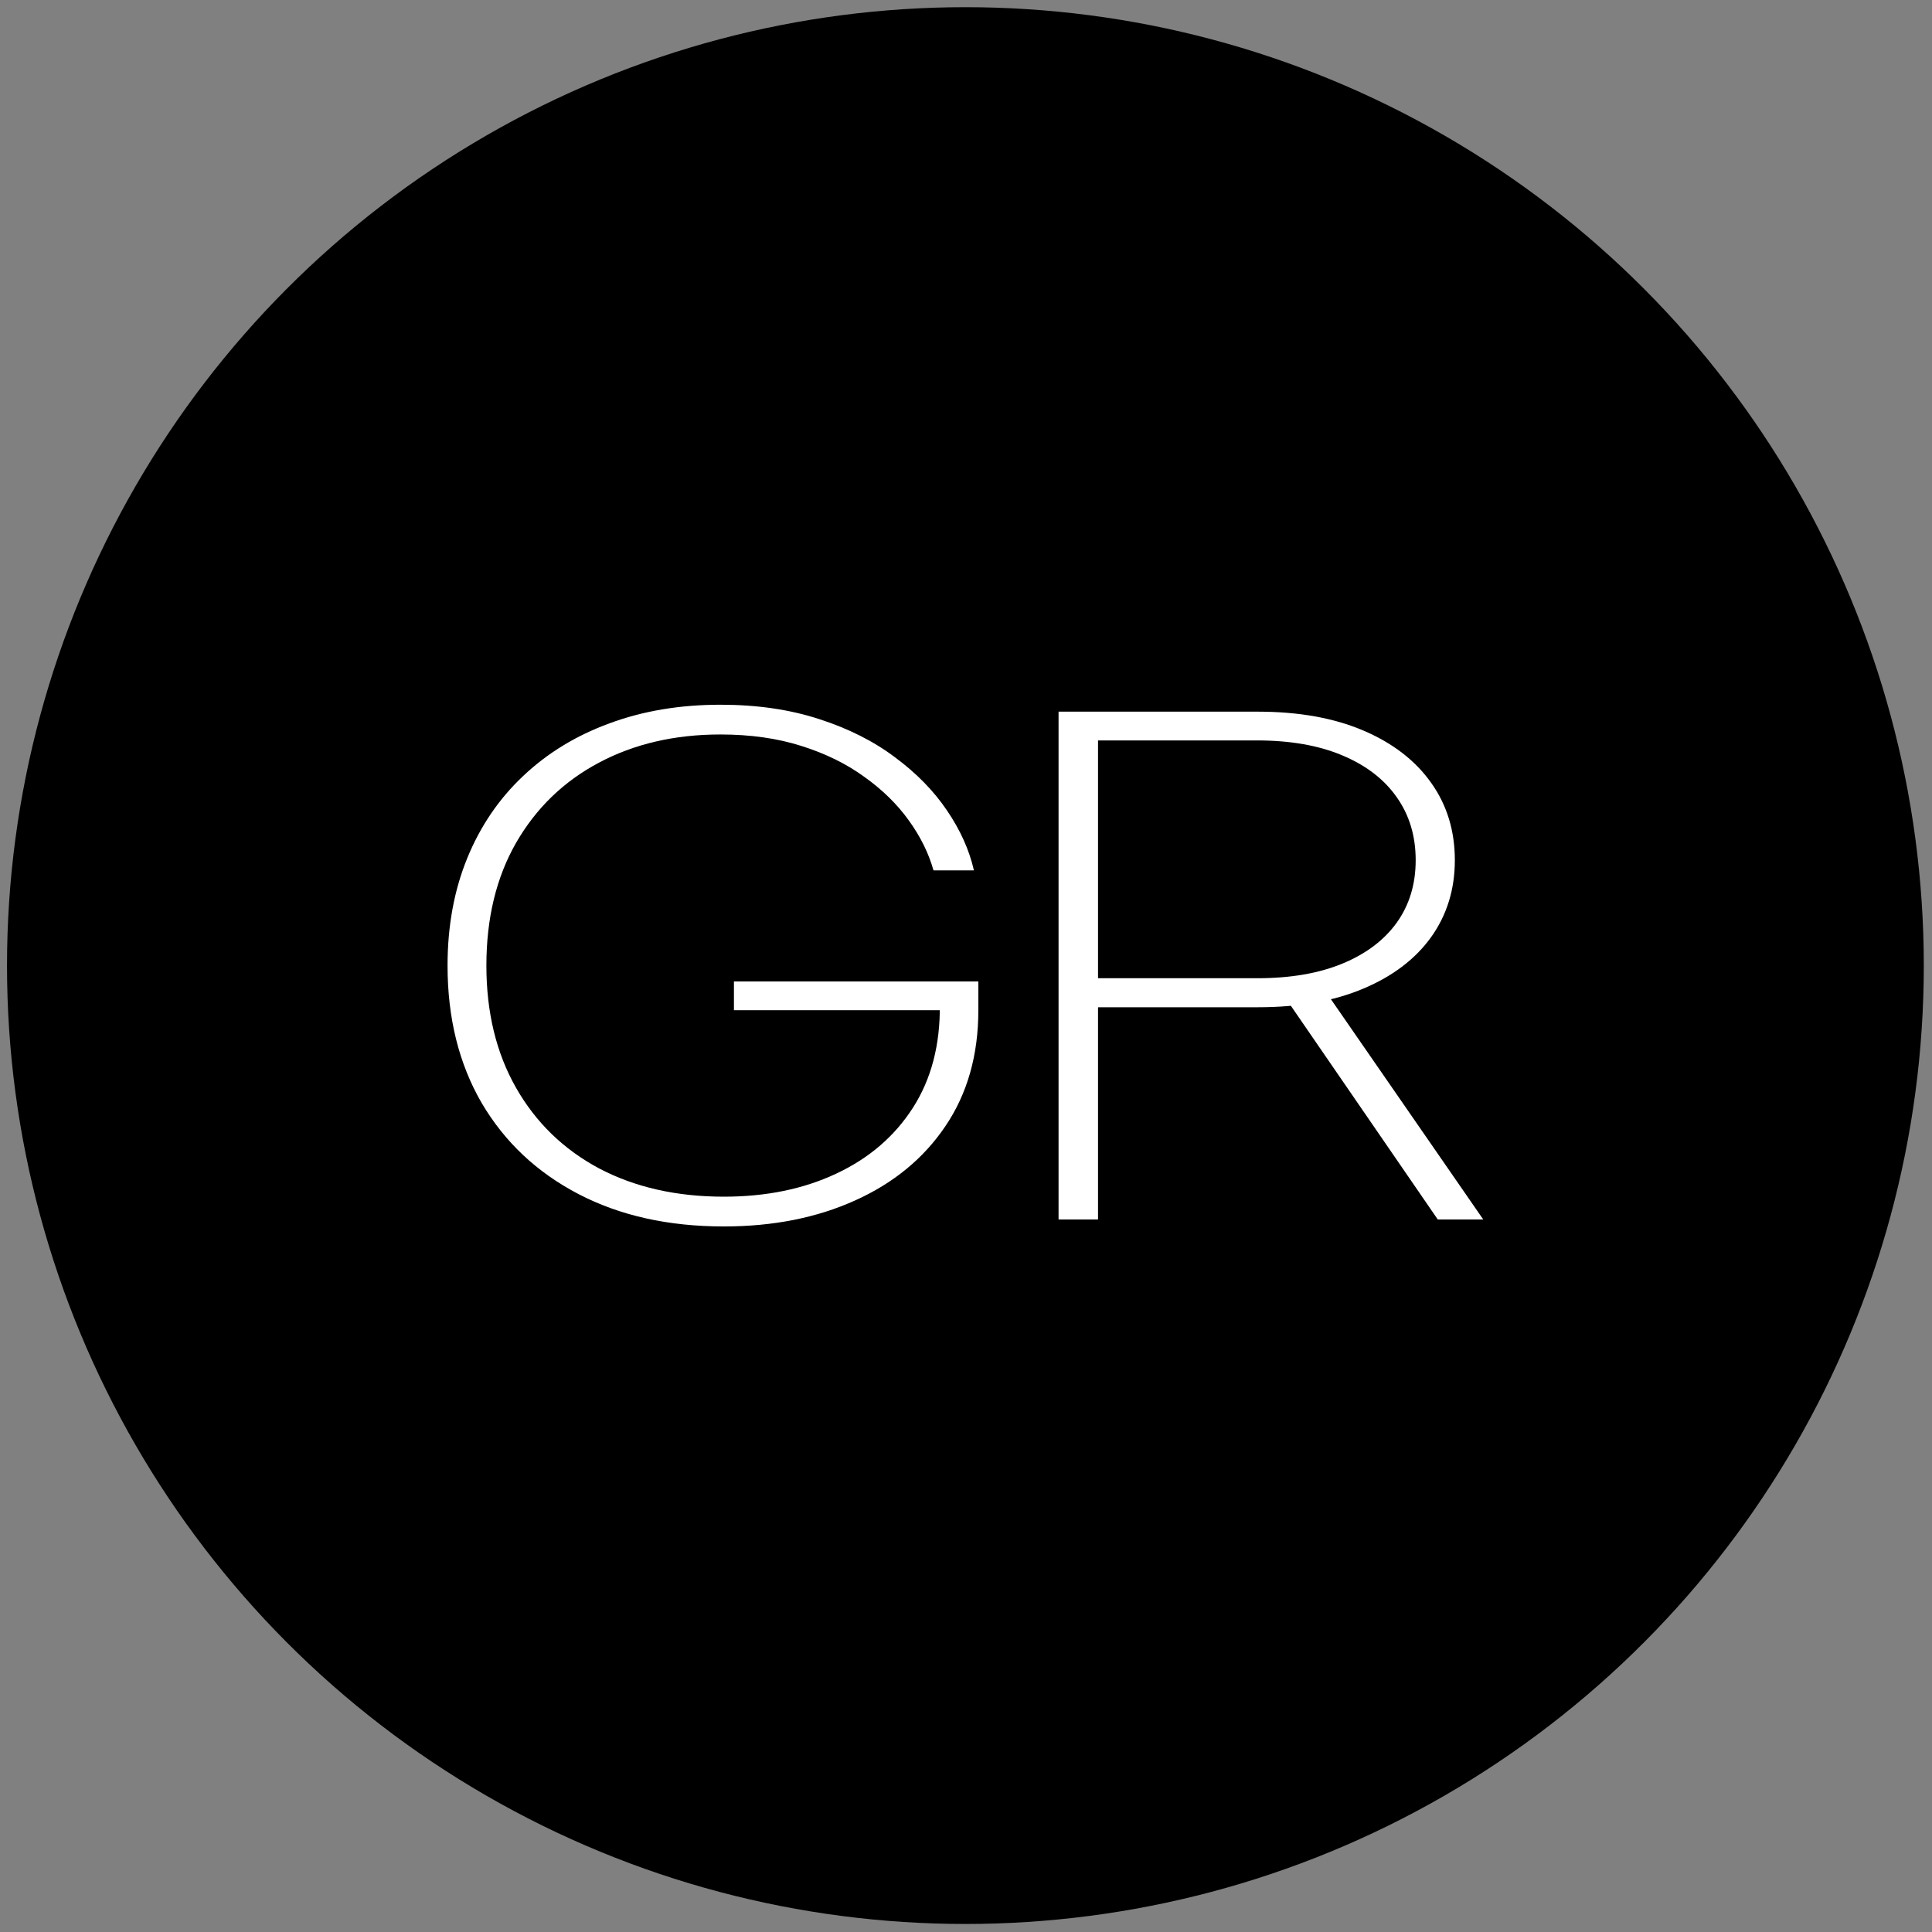
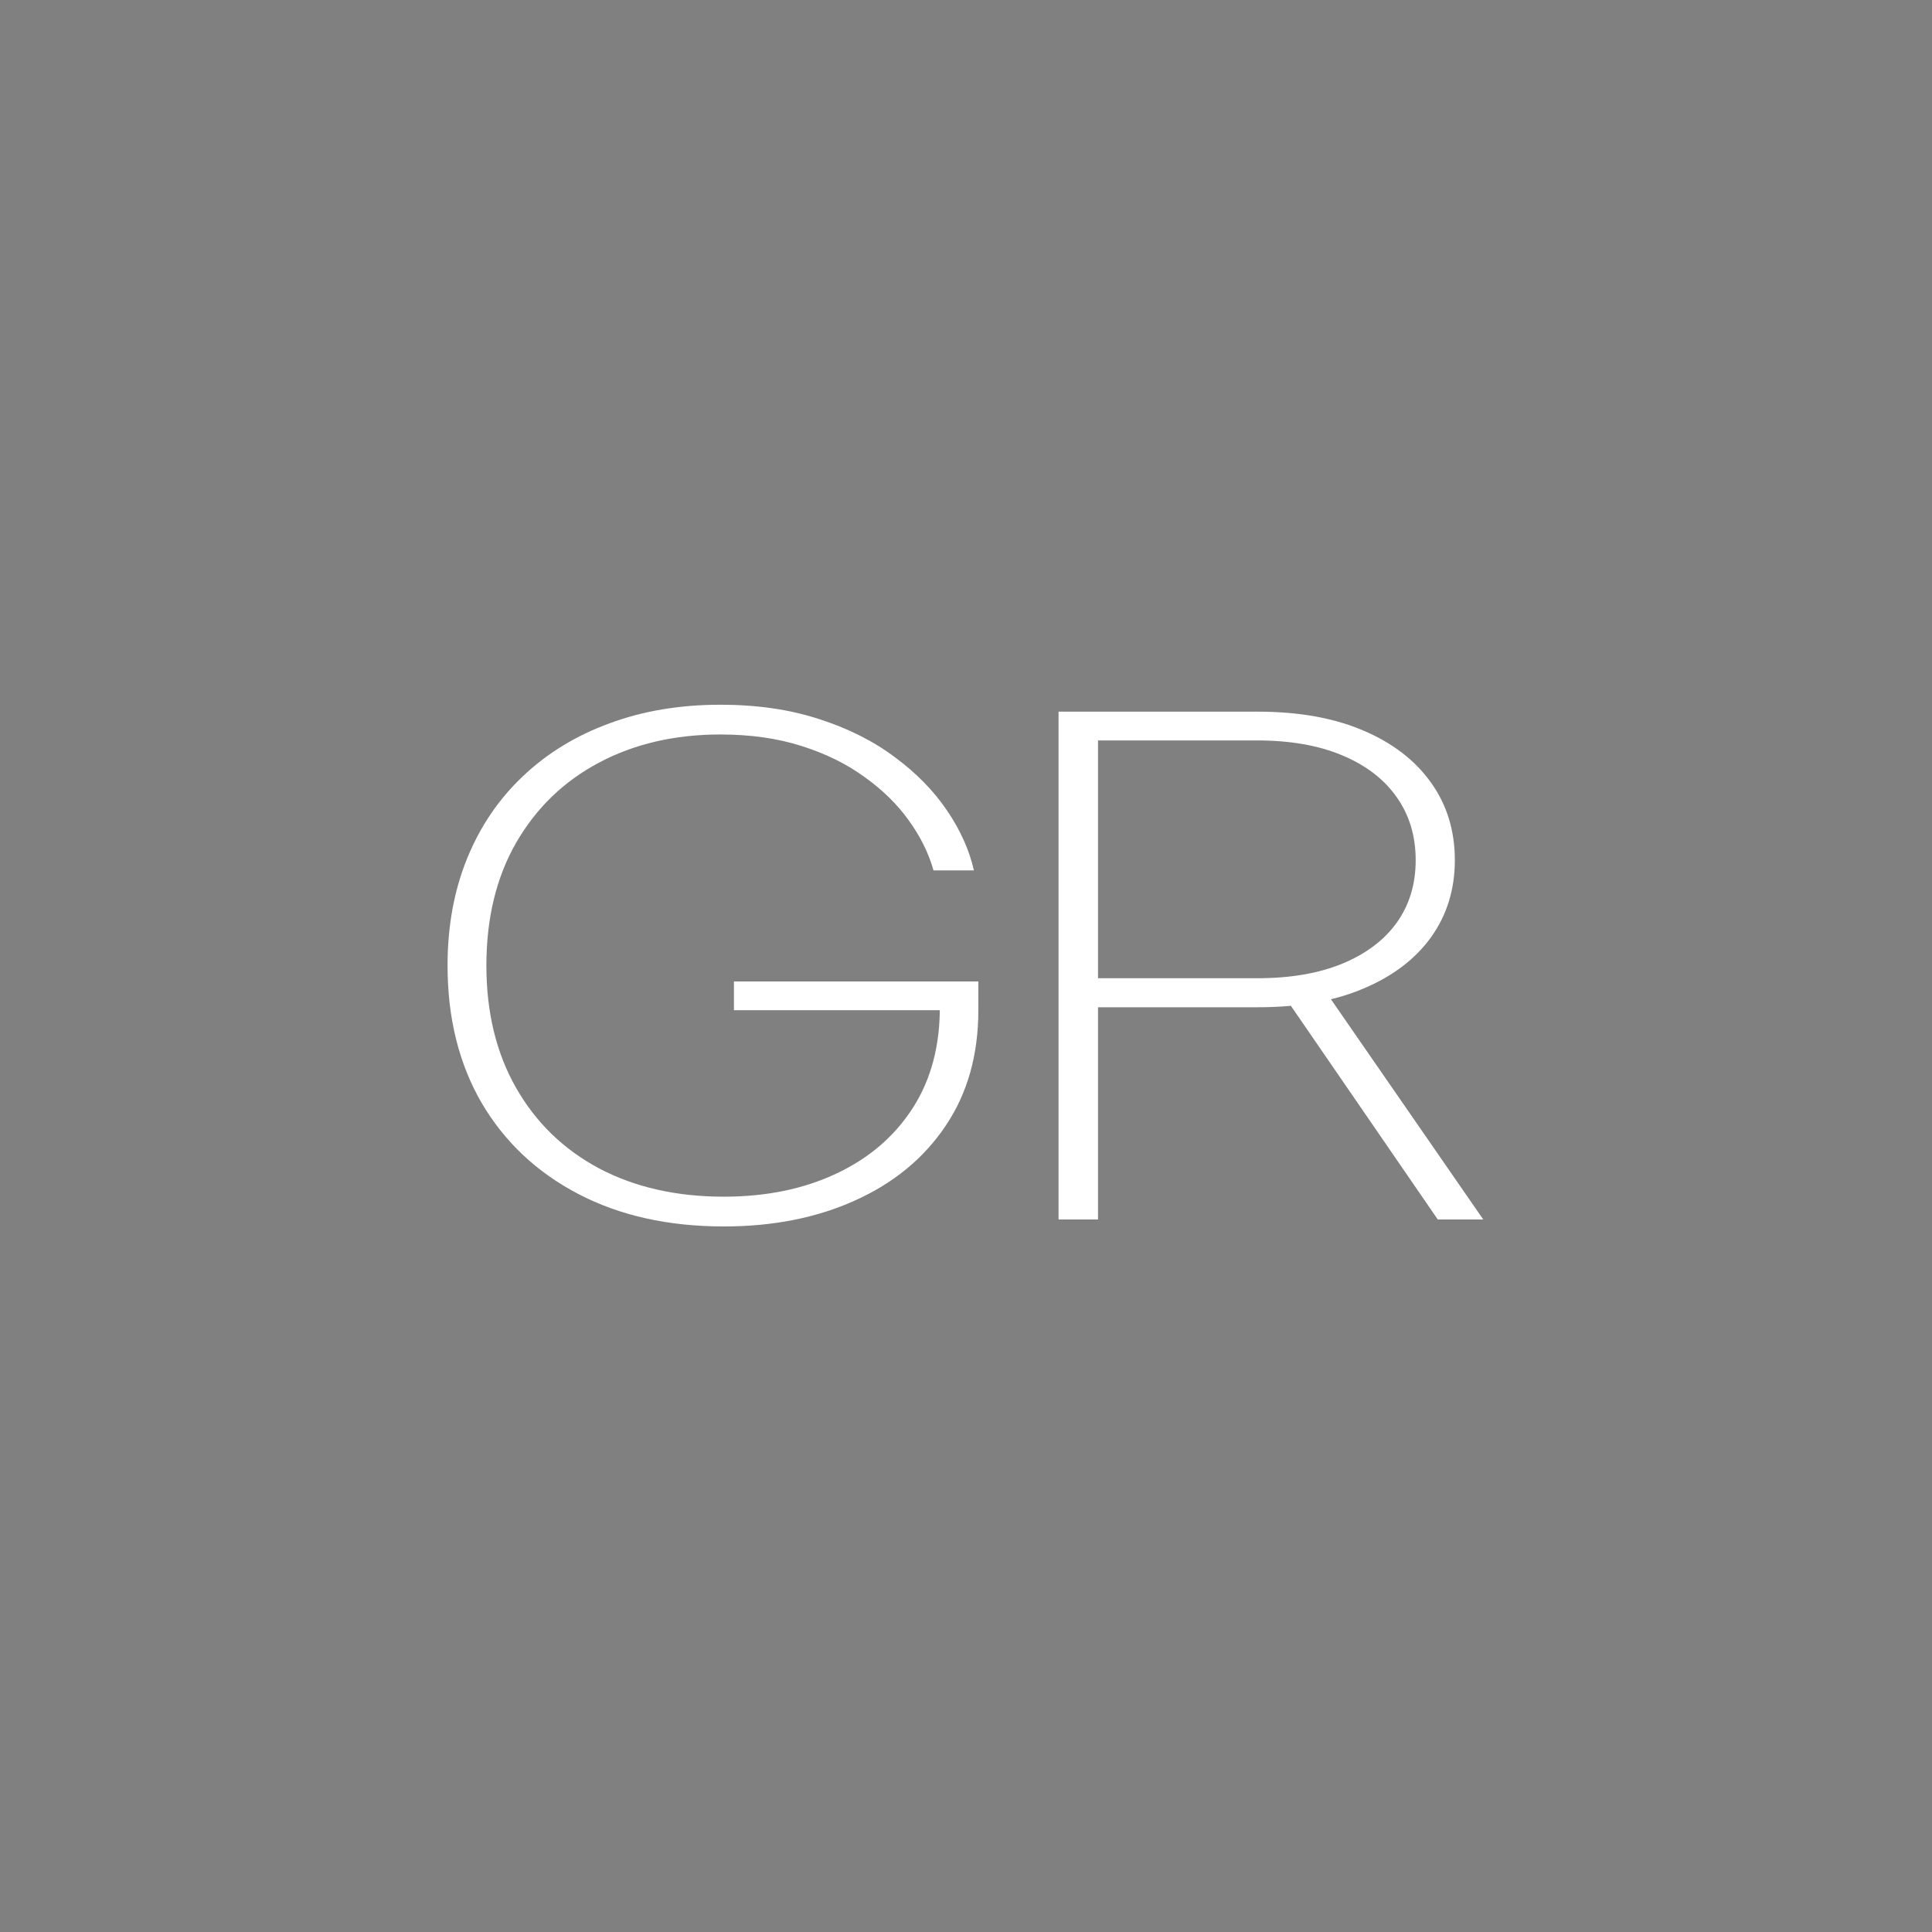
<svg xmlns="http://www.w3.org/2000/svg" width="175" height="175" viewBox="0 0 175 175" fill="none">
  <rect x="0" y="0" width="175" height="175" fill="#808080" stroke="none" />
-   <circle cx="87.446" cy="87.462" r="86.811" fill="black" />
  <path d="M95.884 110.462V64.462H113.932C117.631 64.462 120.815 65.031 123.484 66.169C126.154 67.307 128.204 68.887 129.634 70.909C131.064 72.915 131.779 75.251 131.779 77.916C131.779 80.552 131.064 82.873 129.634 84.879C128.204 86.871 126.154 88.428 123.484 89.551C120.834 90.674 117.659 91.236 113.96 91.236H97.801V88.608H113.874C116.887 88.608 119.461 88.166 121.597 87.282C123.732 86.399 125.372 85.164 126.516 83.576C127.66 81.974 128.232 80.088 128.232 77.916C128.232 75.73 127.66 73.829 126.516 72.211C125.372 70.579 123.723 69.314 121.568 68.415C119.433 67.517 116.859 67.068 113.846 67.068H99.459V110.462H95.884ZM119.938 89.618L134.353 110.462H130.234L115.905 89.618H119.938Z" fill="white" />
  <path d="M84.556 78.837C84.118 77.28 83.374 75.775 82.325 74.323C81.277 72.855 79.933 71.537 78.293 70.37C76.672 69.187 74.765 68.251 72.572 67.562C70.399 66.873 67.958 66.529 65.251 66.529C61.113 66.529 57.442 67.382 54.239 69.089C51.055 70.781 48.557 73.2 46.745 76.344C44.953 79.474 44.057 83.18 44.057 87.462C44.057 91.7 44.953 95.391 46.745 98.535C48.538 101.68 51.045 104.113 54.268 105.835C57.509 107.542 61.275 108.395 65.565 108.395C69.398 108.395 72.792 107.699 75.747 106.307C78.722 104.914 81.038 102.922 82.697 100.332C84.356 97.742 85.166 94.642 85.128 91.033L86.387 91.505H66.48V88.9H88.618V91.505C88.618 95.563 87.626 99.059 85.643 101.994C83.679 104.914 80.953 107.16 77.463 108.732C73.993 110.305 70.027 111.091 65.565 111.091C60.531 111.091 56.136 110.11 52.38 108.148C48.624 106.187 45.706 103.439 43.628 99.905C41.569 96.356 40.539 92.209 40.539 87.462C40.539 83.898 41.13 80.664 42.312 77.759C43.495 74.854 45.182 72.368 47.375 70.302C49.568 68.221 52.18 66.626 55.212 65.518C58.243 64.395 61.59 63.834 65.251 63.834C68.568 63.834 71.552 64.268 74.203 65.136C76.853 65.99 79.141 67.143 81.067 68.595C83.012 70.033 84.585 71.642 85.786 73.424C86.987 75.191 87.798 76.995 88.217 78.837H84.556Z" fill="white" />
</svg>